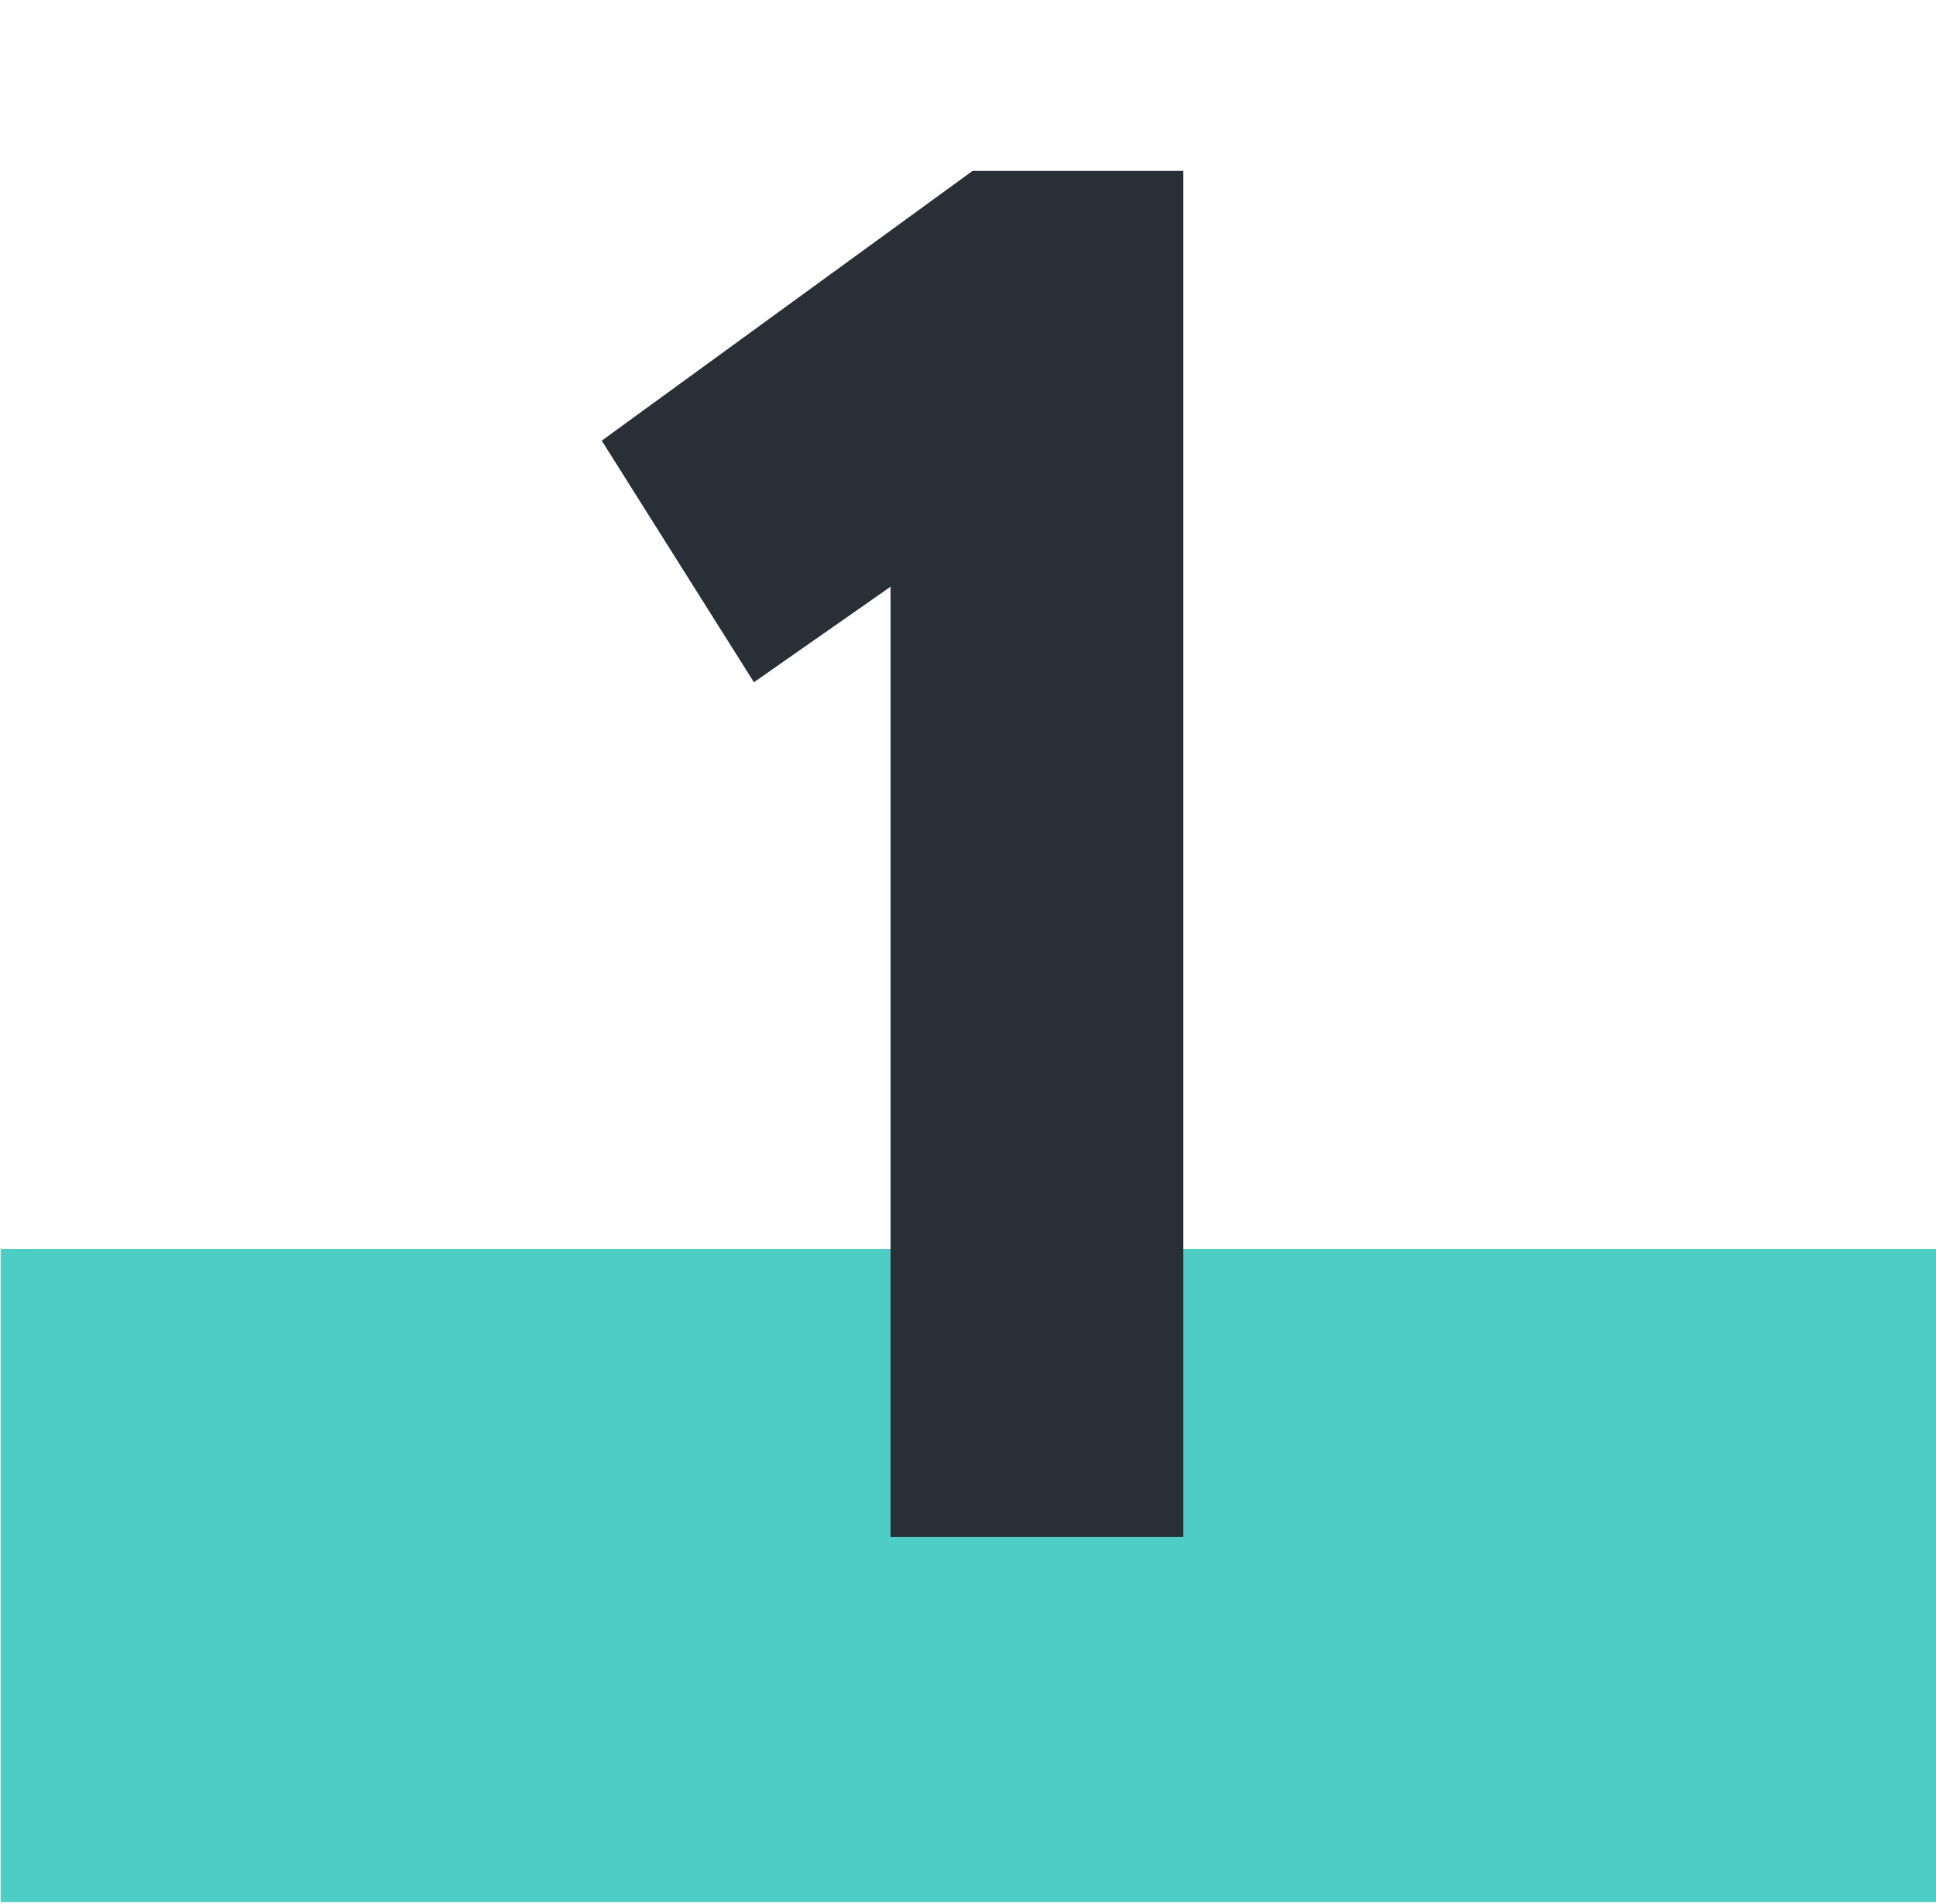
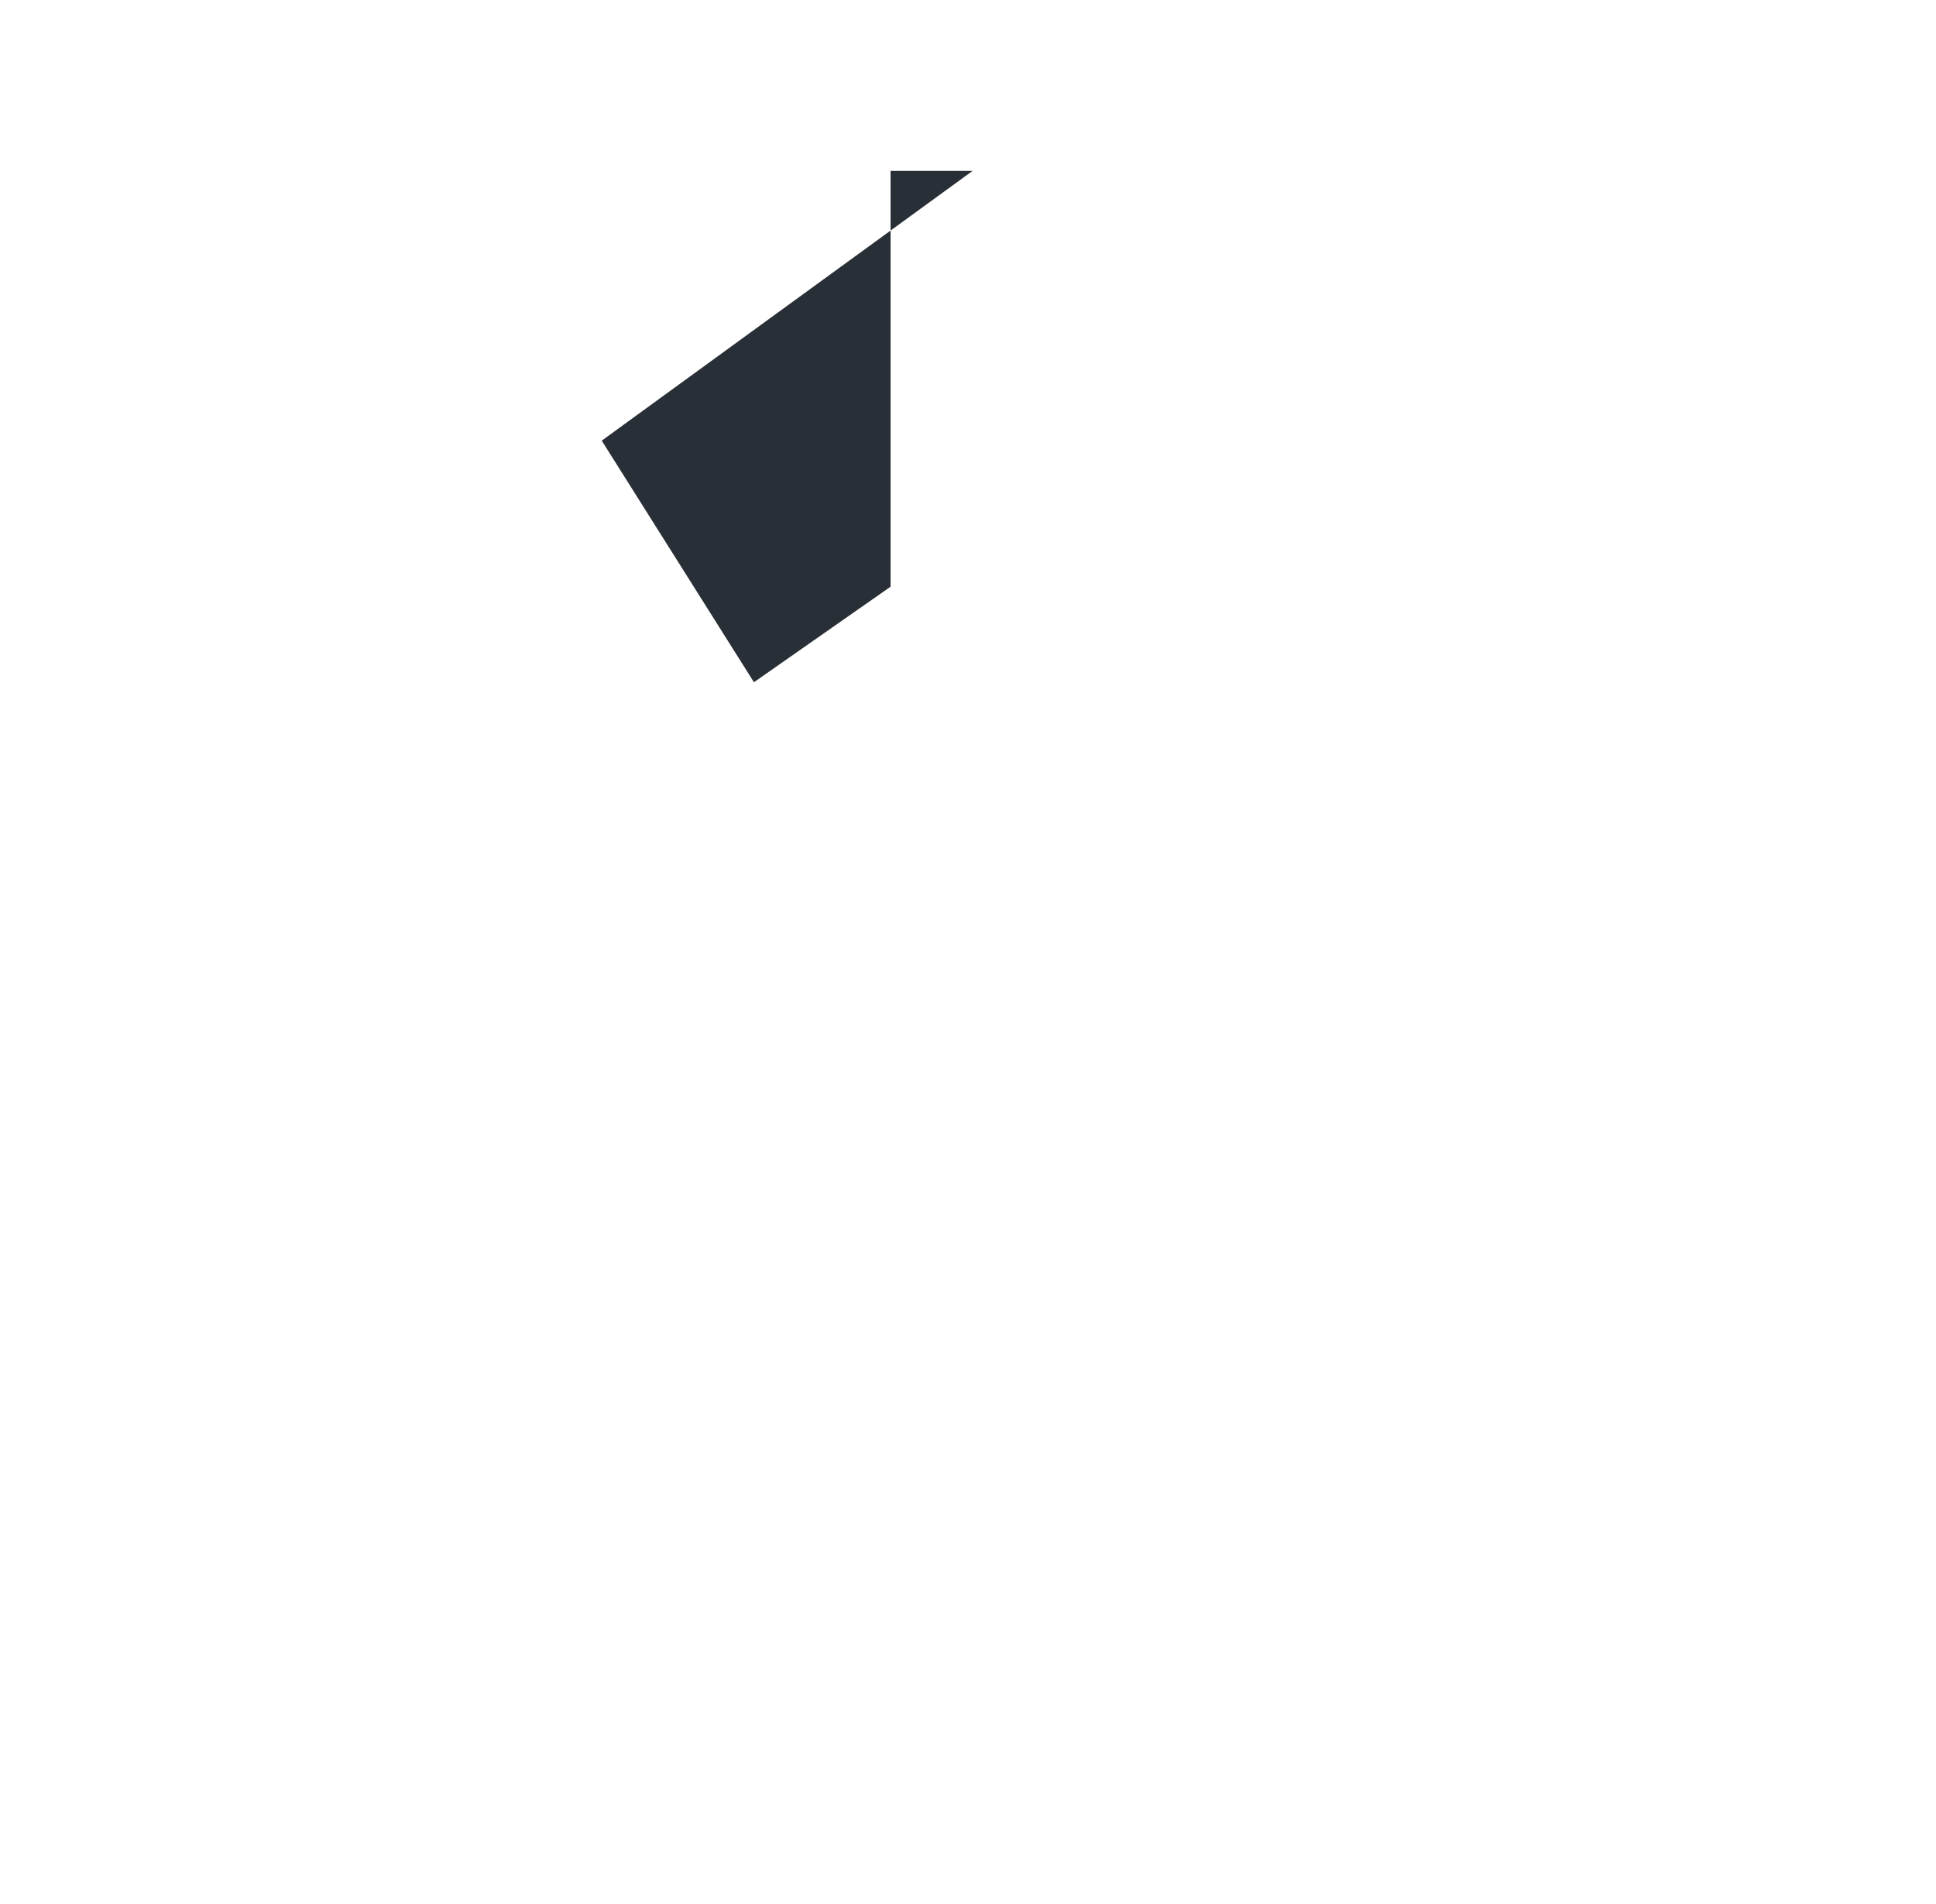
<svg xmlns="http://www.w3.org/2000/svg" id="design" viewBox="0 0 123 121">
  <defs>
    <style>.cls-1{fill:#4dcdc4;}.cls-2{fill:#292f36;}</style>
  </defs>
  <title>1</title>
-   <rect class="cls-1" x="0.04" y="79.36" width="123" height="41.5" />
-   <path class="cls-2" d="M61.79,10.86H75.18V97.66H56.58V37.28L47.9,43.35,38.23,28Z" />
+   <path class="cls-2" d="M61.79,10.86H75.18H56.58V37.28L47.9,43.35,38.23,28Z" />
</svg>